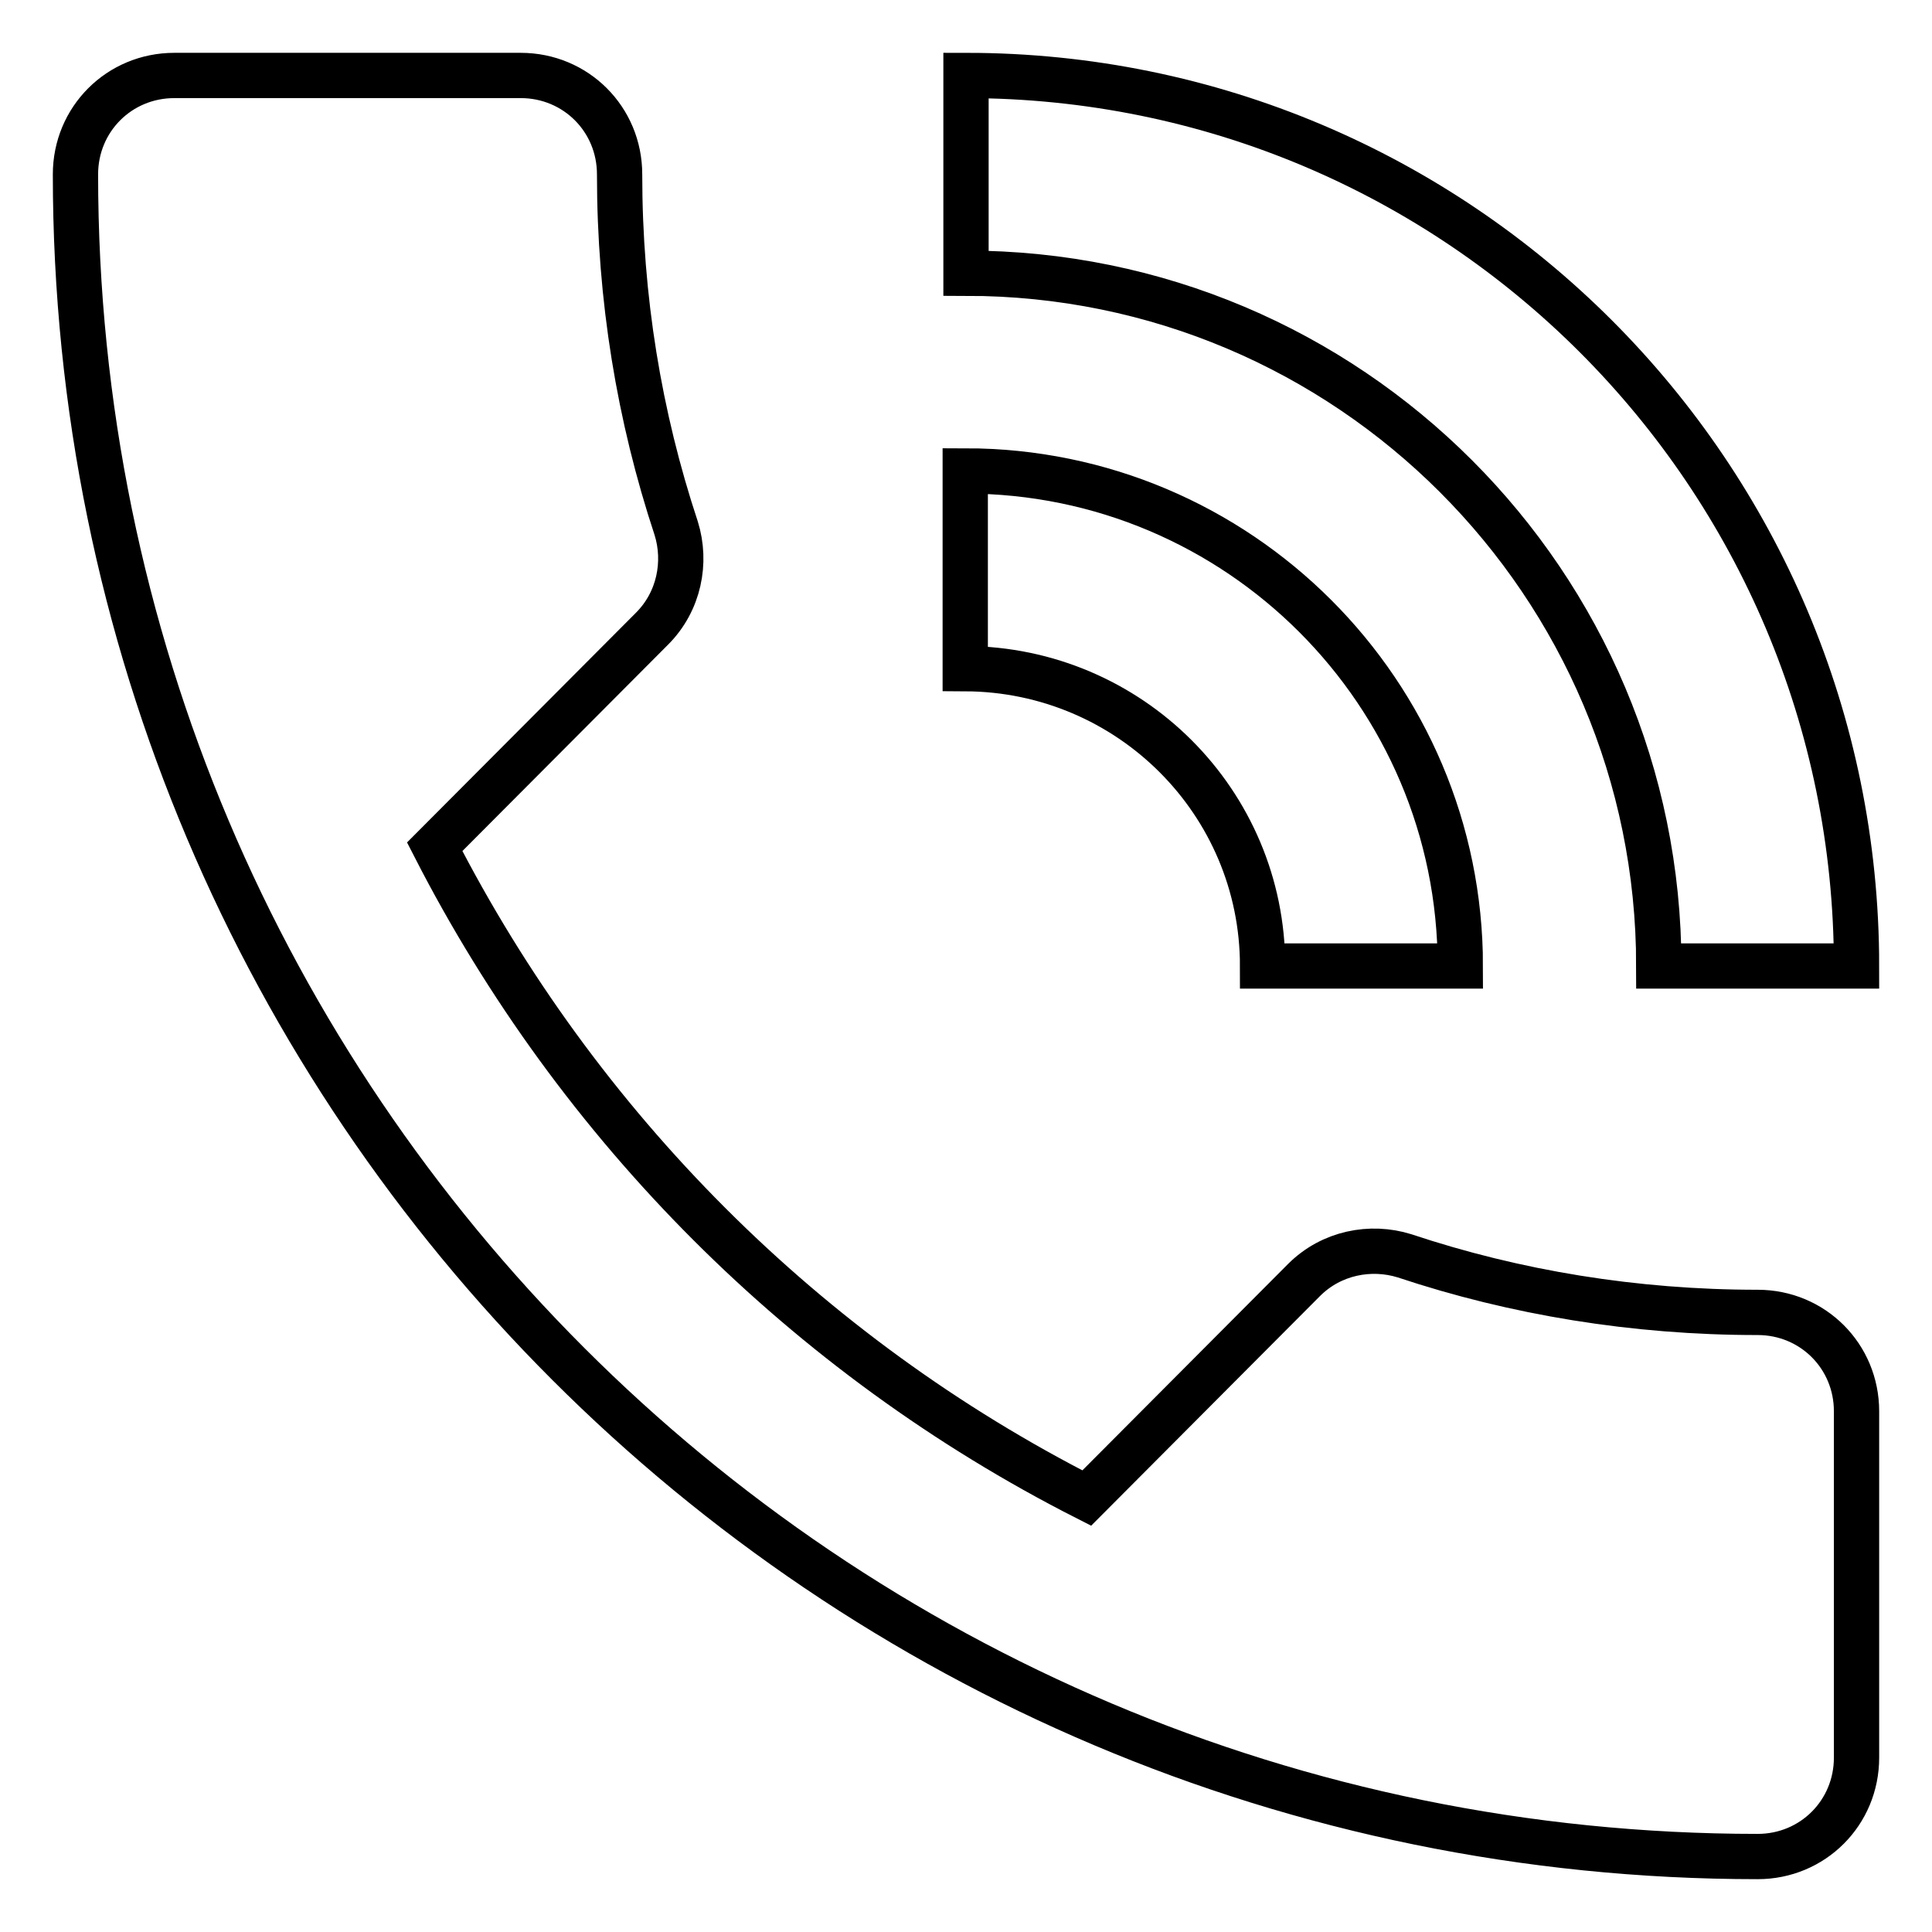
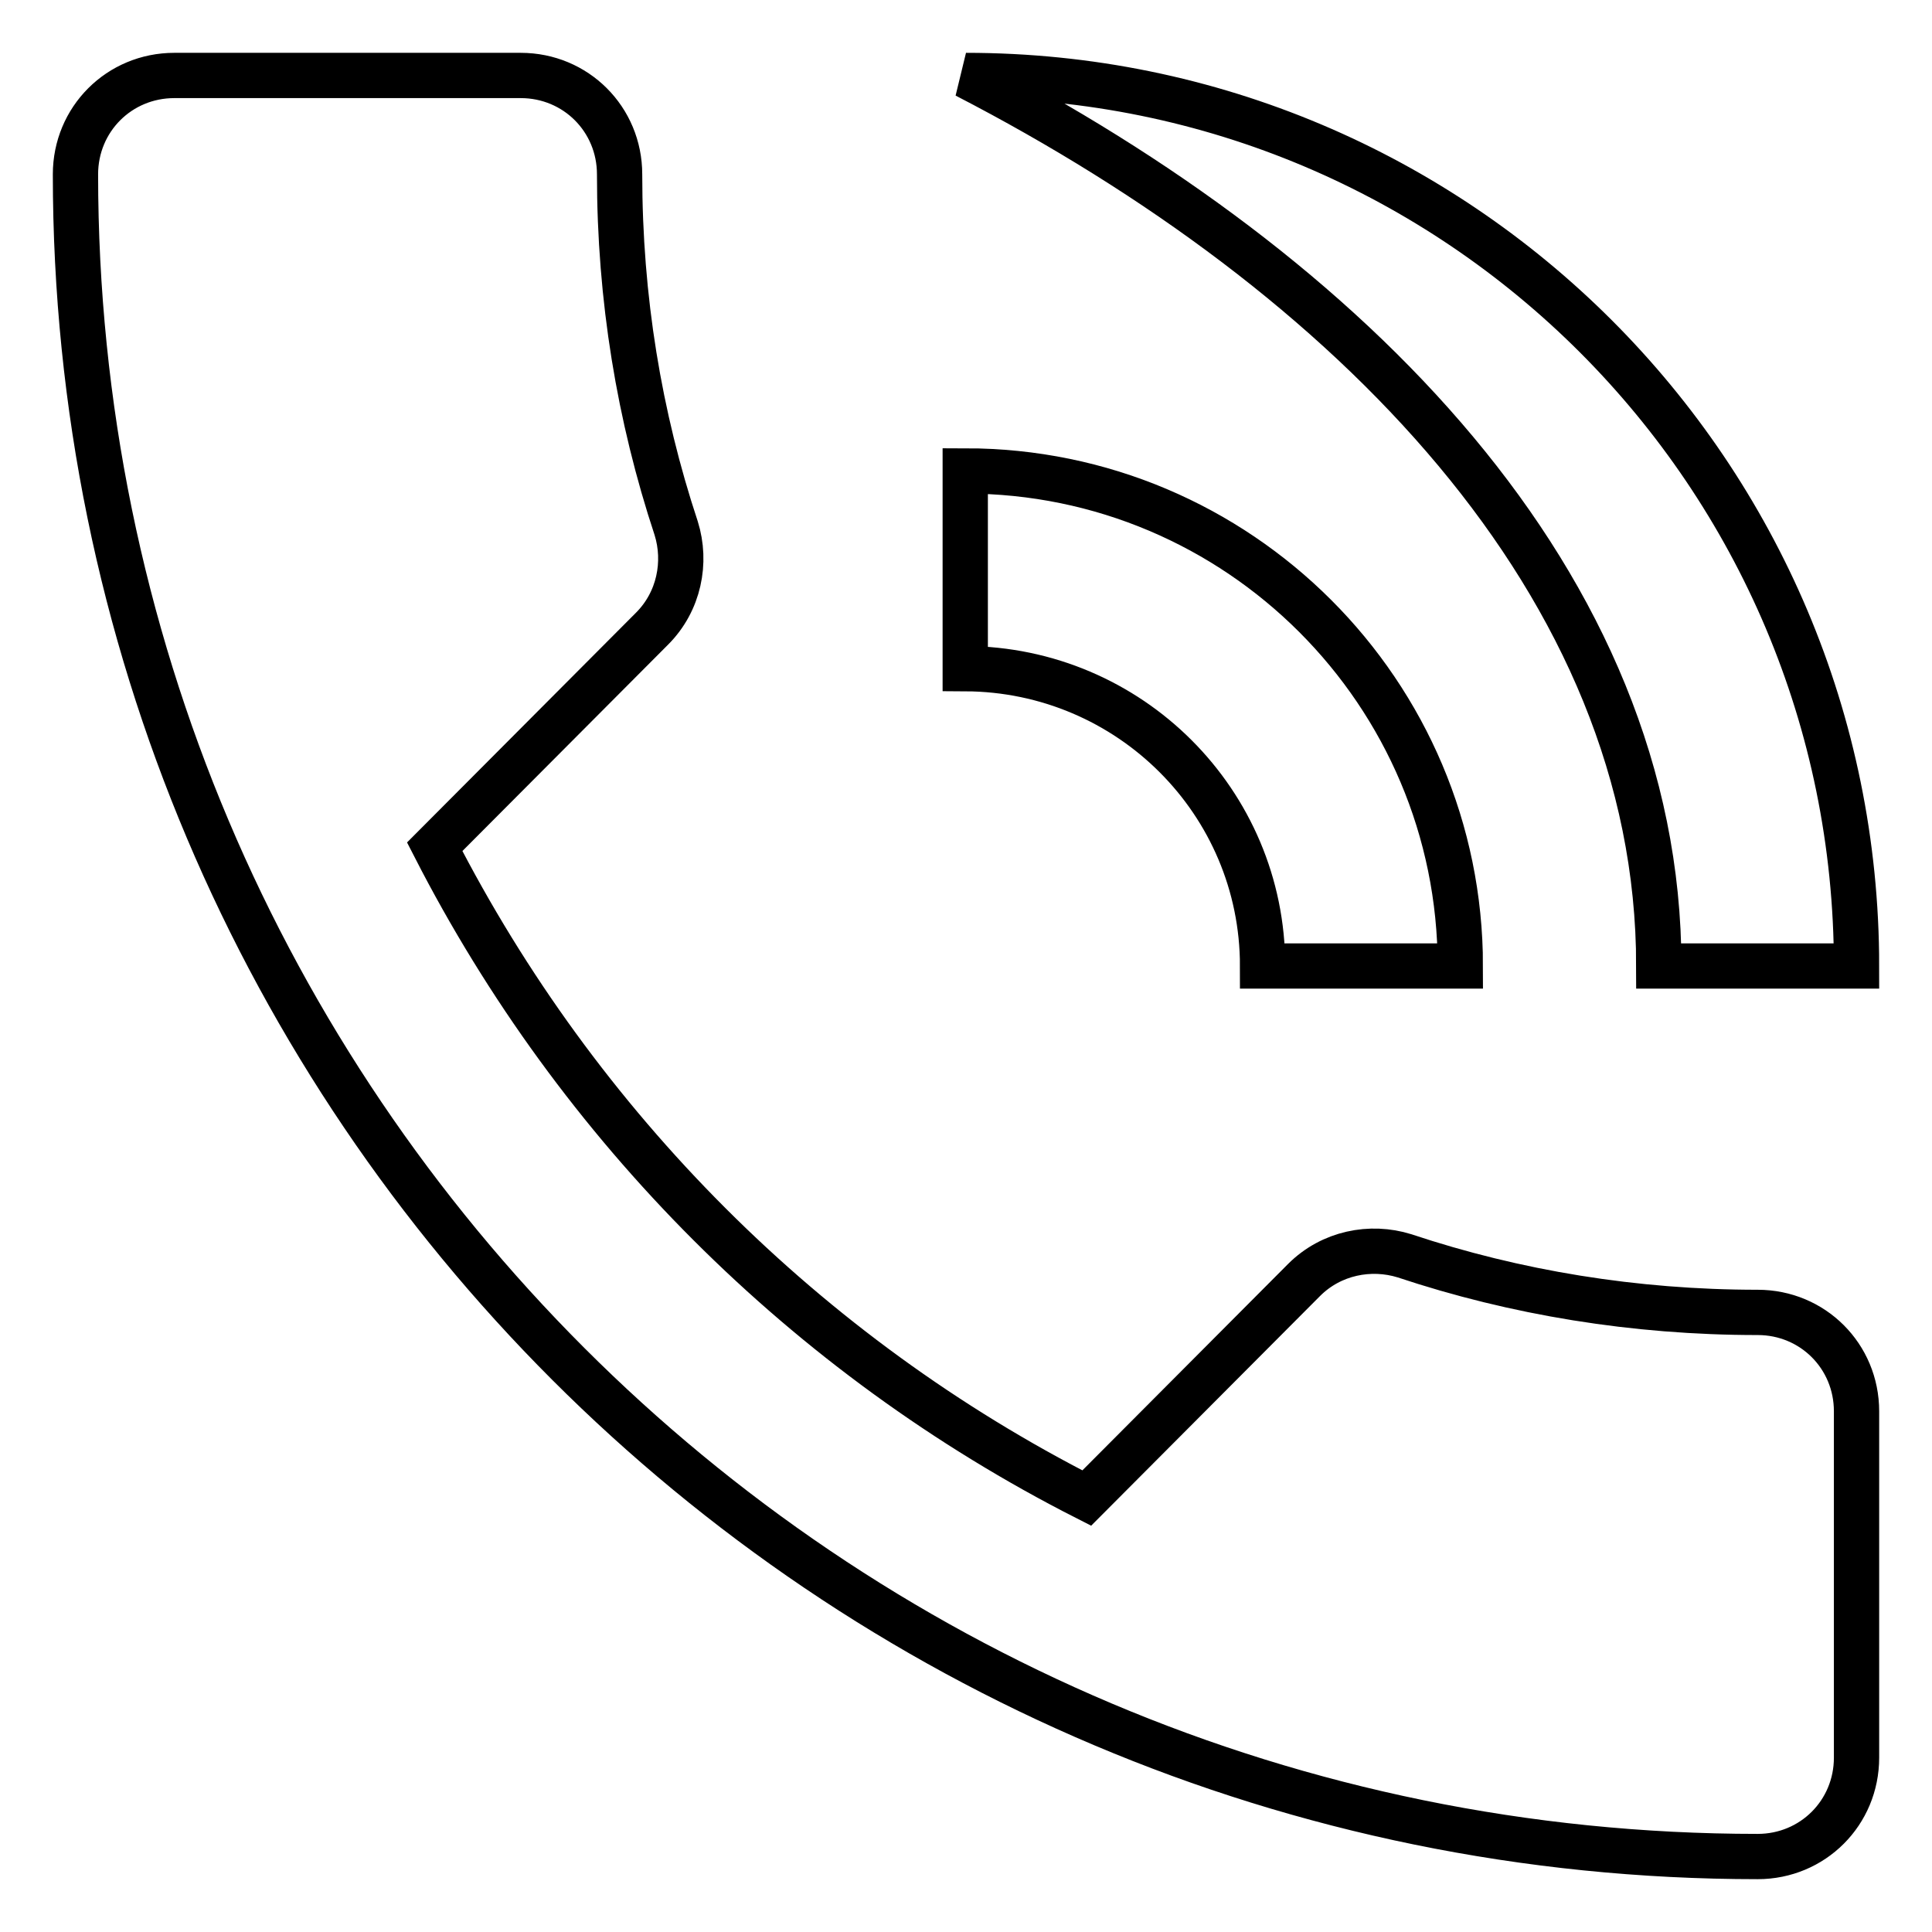
<svg xmlns="http://www.w3.org/2000/svg" version="1.1" x="0px" y="0px" viewBox="0 0 256 256" enable-background="new 0 0 256 256" xml:space="preserve">
  <g>
-     <path stroke-width="6" fill-opacity="0" stroke="#000000" d="M232.9,173.9c-16.3,0-32.1-2.6-46.8-7.5c-4.5-1.4-9.7-0.4-13.3,3.2l-28.8,28.9 c-37.2-18.9-67.4-49.2-86.4-86.3l28.8-28.9C90,79.7,91,74.5,89.6,70c-4.9-14.8-7.5-30.5-7.5-46.9C82.1,15.8,76.3,10,69,10H23.1 C15.8,10,10,15.8,10,23.1C10,146.2,109.8,246,232.9,246c7.3,0,13.1-5.8,13.1-13.1V187C246,179.7,240.2,173.9,232.9,173.9z  M219.8,128H246c0-65.2-52.8-118-118-118v26.2C178.7,36.2,219.8,77.3,219.8,128z M167.3,128h26.2c0-36.2-29.4-65.6-65.6-65.6v26.2 C149.7,88.7,167.3,106.3,167.3,128z" />
+     <path stroke-width="6" fill-opacity="0" stroke="#000000" d="M232.9,173.9c-16.3,0-32.1-2.6-46.8-7.5c-4.5-1.4-9.7-0.4-13.3,3.2l-28.8,28.9 c-37.2-18.9-67.4-49.2-86.4-86.3l28.8-28.9C90,79.7,91,74.5,89.6,70c-4.9-14.8-7.5-30.5-7.5-46.9C82.1,15.8,76.3,10,69,10H23.1 C15.8,10,10,15.8,10,23.1C10,146.2,109.8,246,232.9,246c7.3,0,13.1-5.8,13.1-13.1V187C246,179.7,240.2,173.9,232.9,173.9z  M219.8,128H246c0-65.2-52.8-118-118-118C178.7,36.2,219.8,77.3,219.8,128z M167.3,128h26.2c0-36.2-29.4-65.6-65.6-65.6v26.2 C149.7,88.7,167.3,106.3,167.3,128z" />
  </g>
</svg>